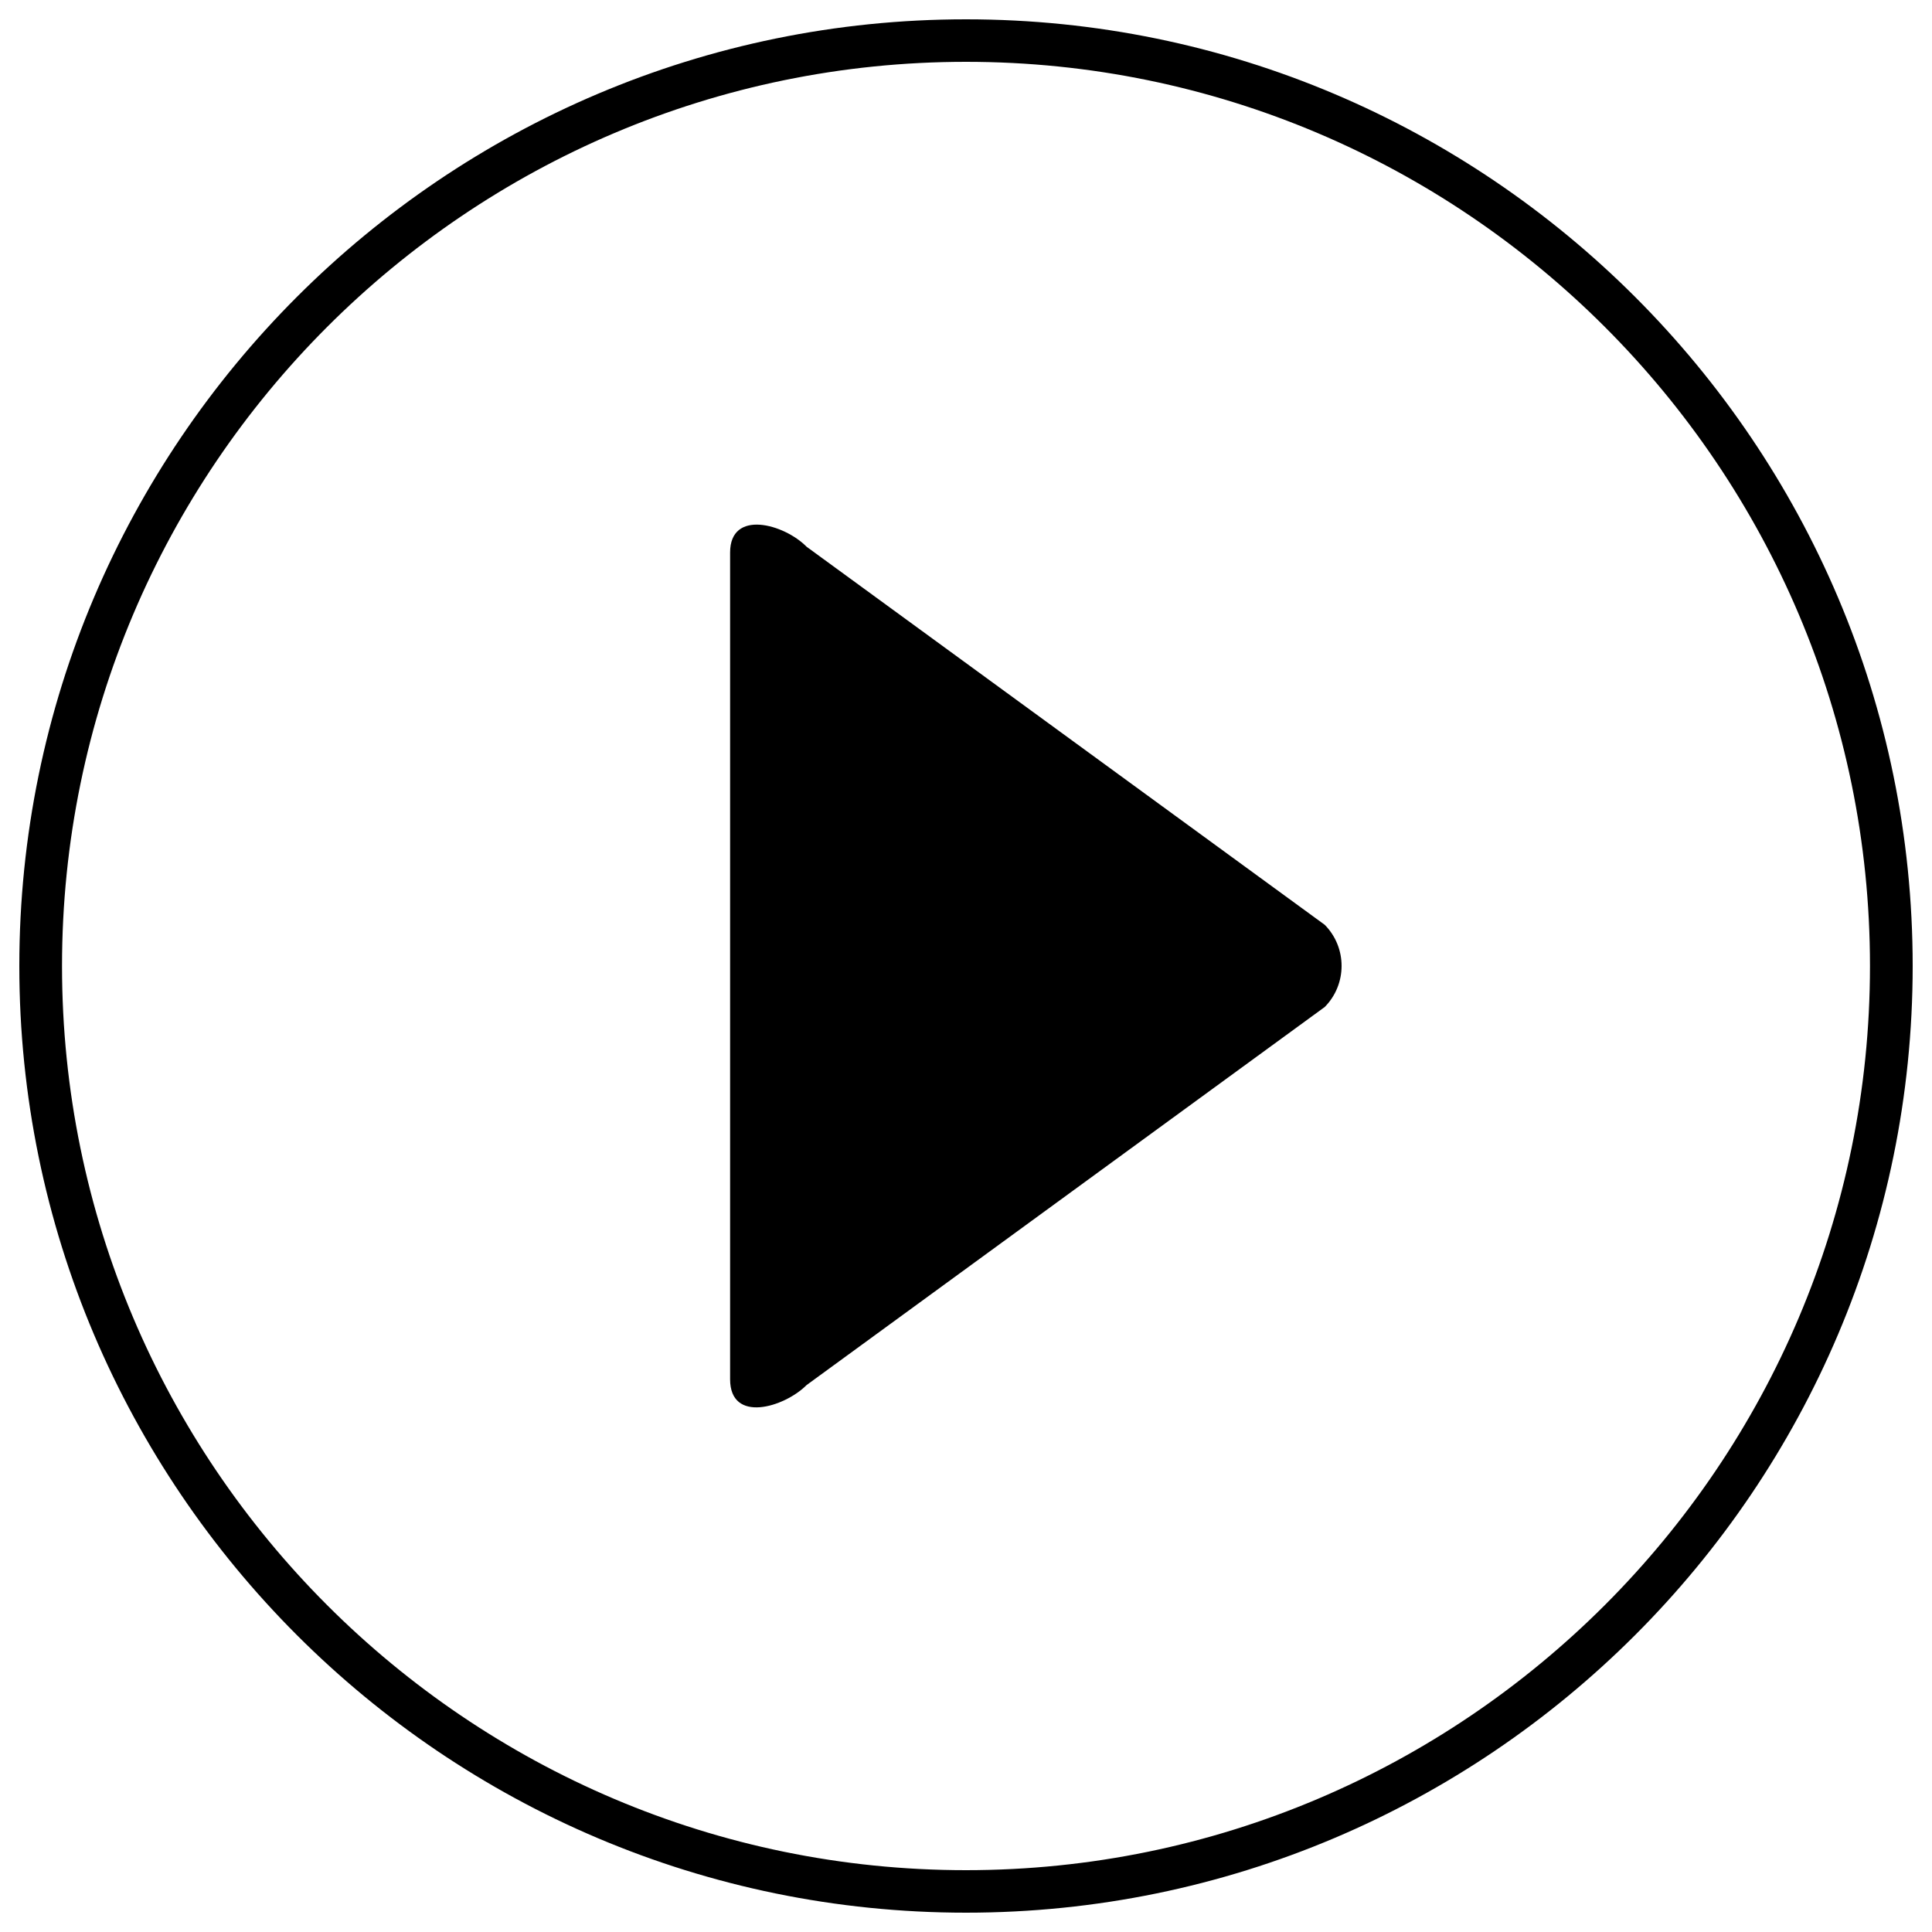
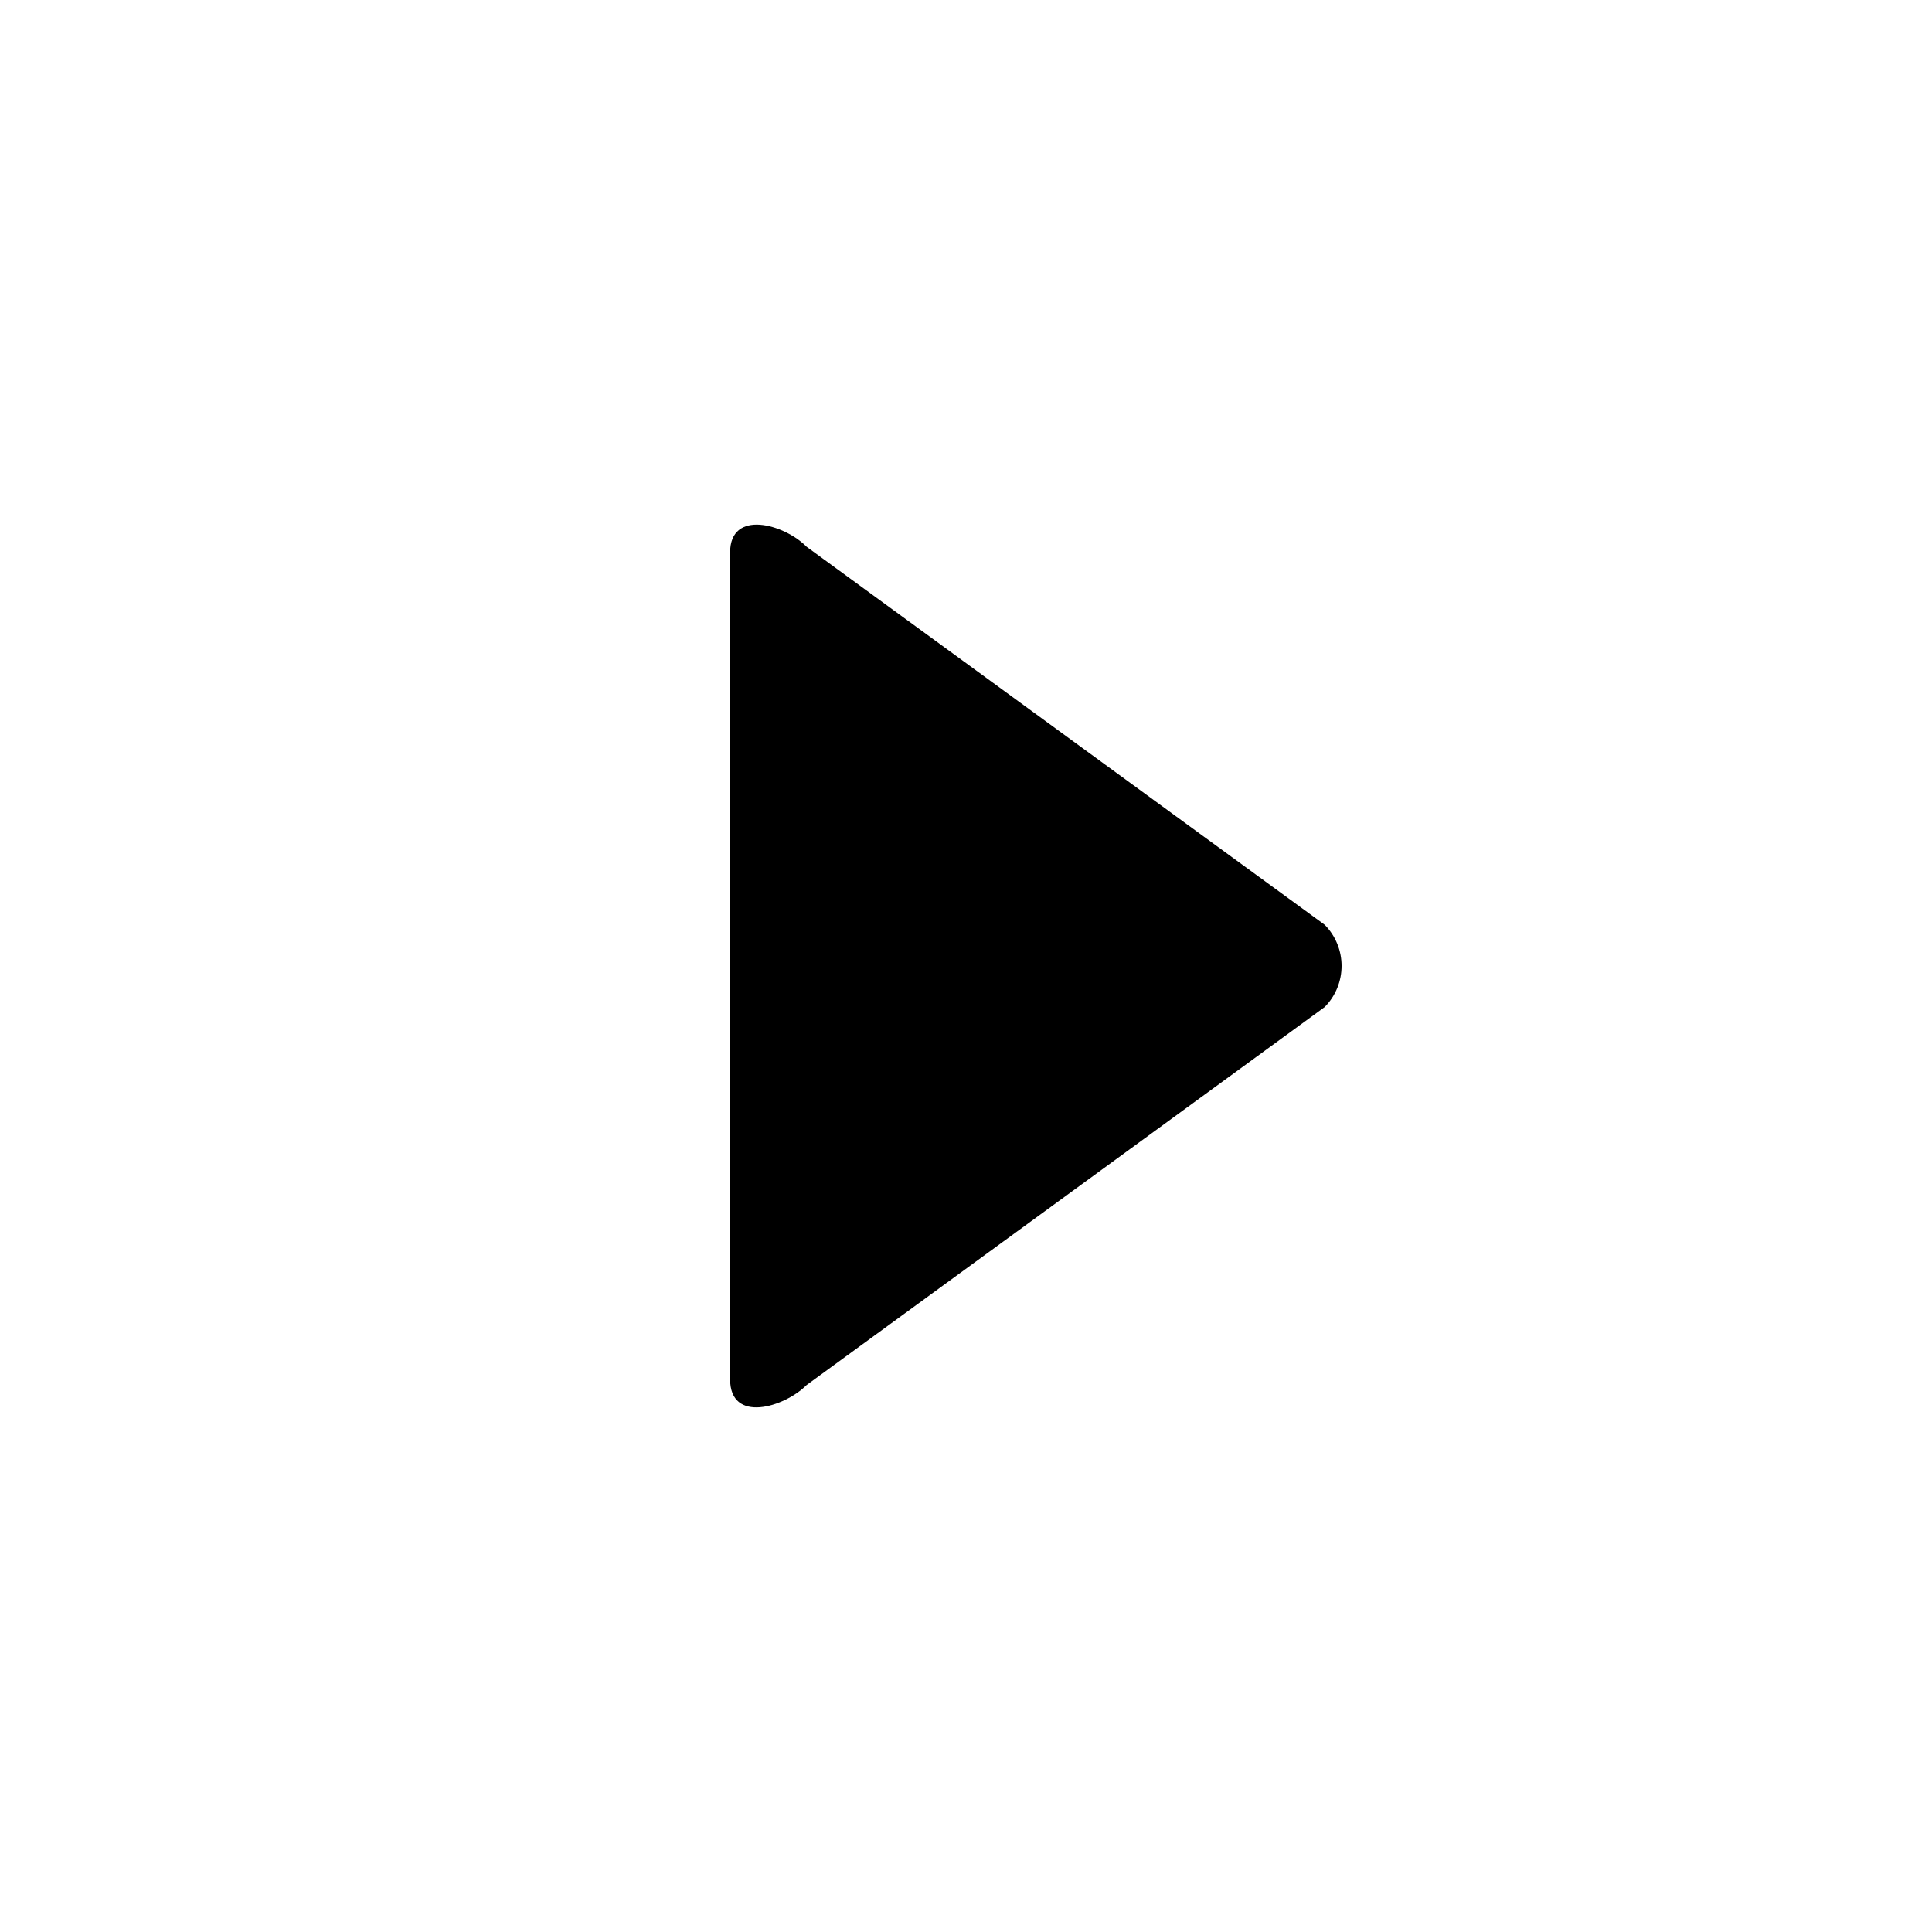
<svg xmlns="http://www.w3.org/2000/svg" version="1.1" x="0px" y="0px" viewBox="0 0 1000 1000" enable-background="new 0 0 1000 1000" xml:space="preserve">
  <g>
    <path d="M417.5,283c-11.6-11.8-39.6-19.6-39.6,3v427.9c0,23,28,14.6,39.6,3l268.2-195.7c11.6-11.8,11.6-30.7,0-42.5L417.5,283z" />
-     <path d="M500,10C229.8,10,10,229.8,10,500s219.8,490,490,490s490-219.8,490-490S770.2,10,500,10z M500,968C242,968,32.1,758.1,32.1,500C32.1,242,242,32,500,32s467.9,210,467.9,468S758,968,500,968z" />
  </g>
</svg>